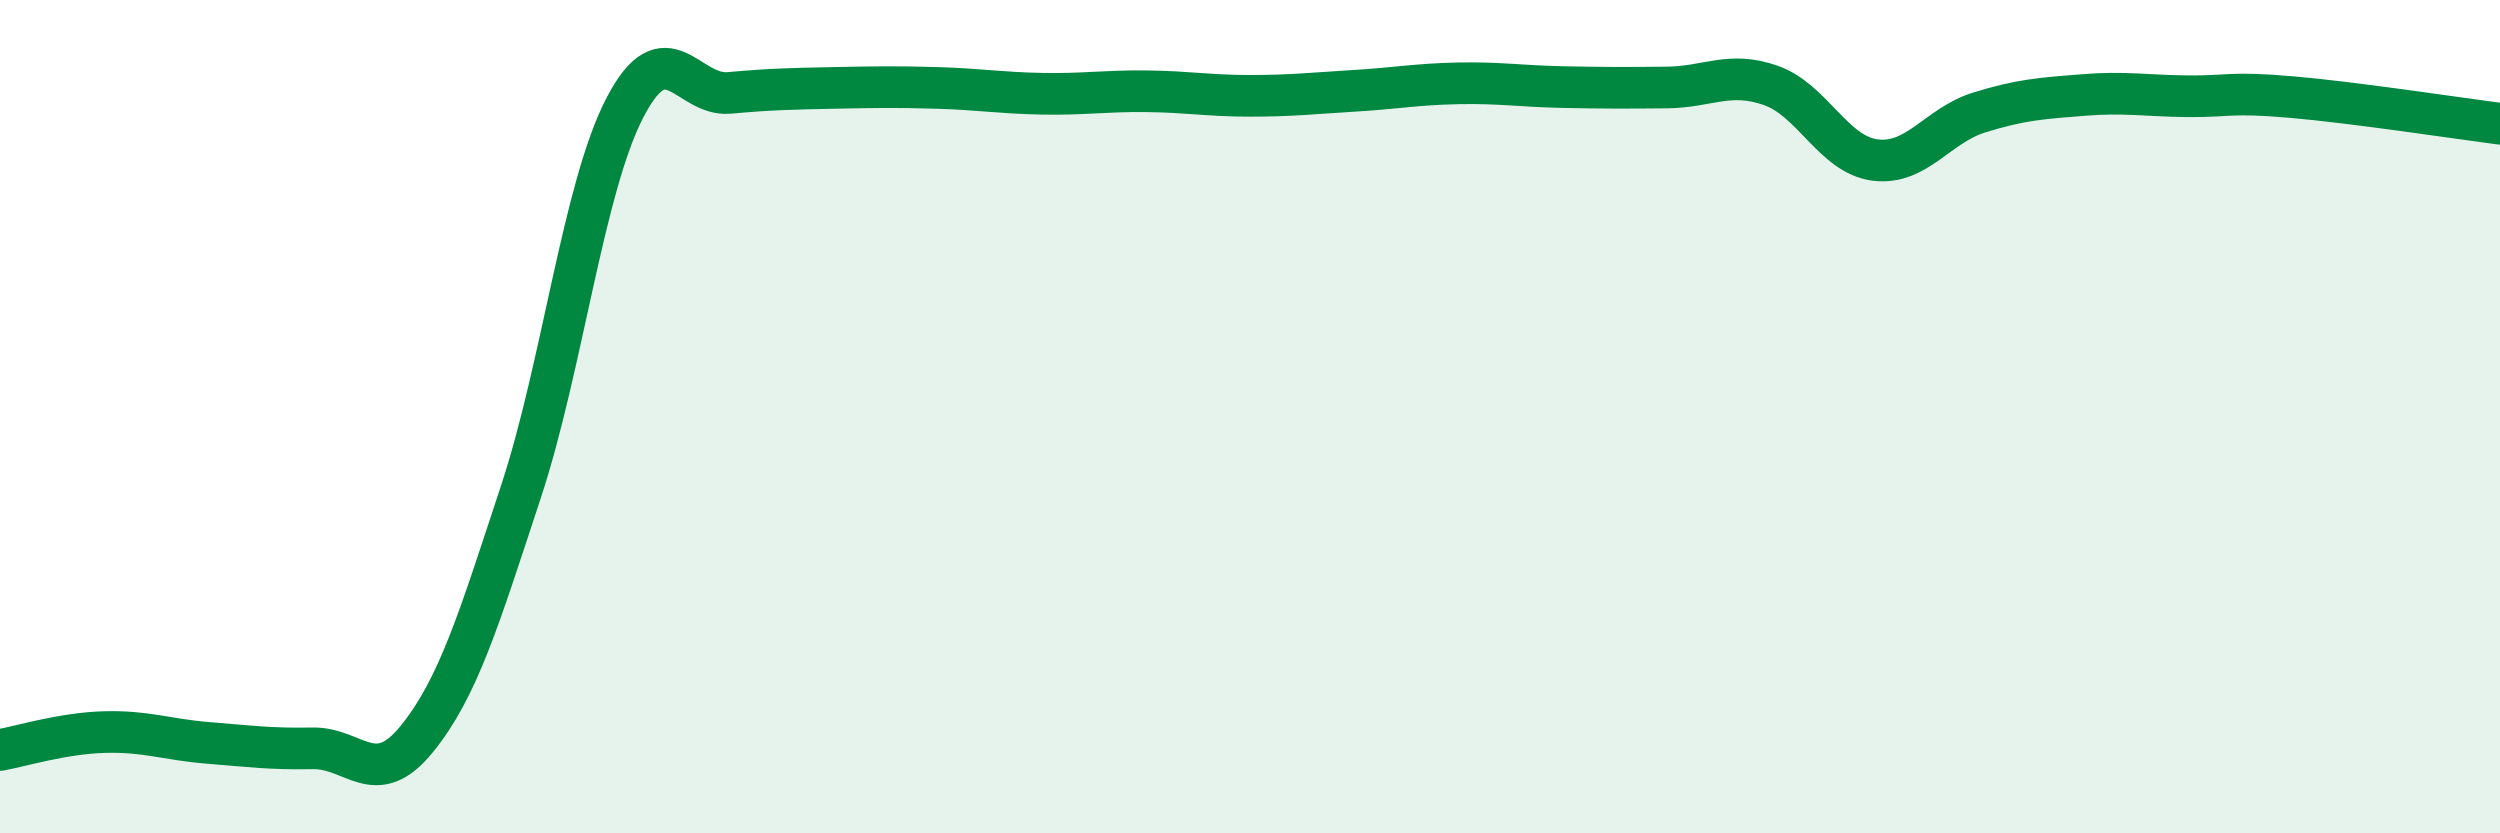
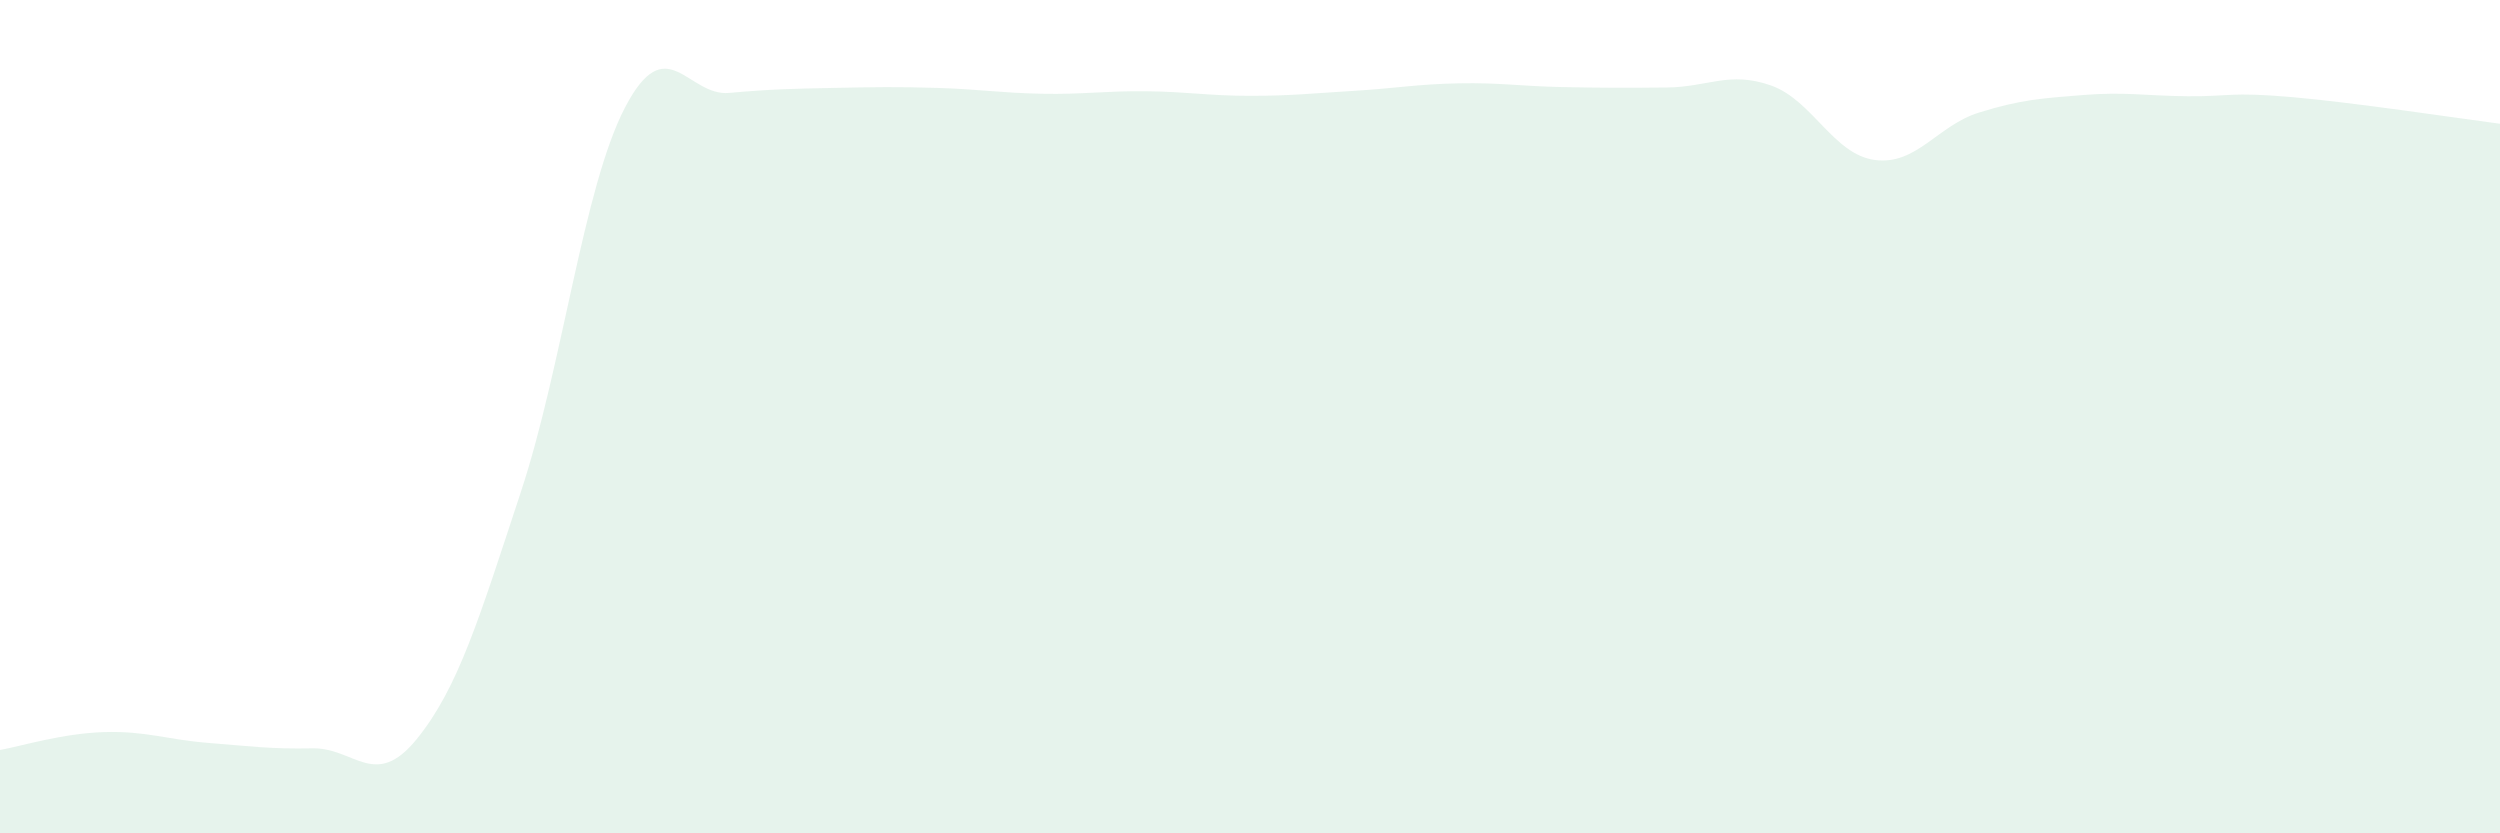
<svg xmlns="http://www.w3.org/2000/svg" width="60" height="20" viewBox="0 0 60 20">
  <path d="M 0,18 C 0.5,17.91 1.5,17.6 2.5,17.57 C 3.5,17.54 4,17.75 5,17.83 C 6,17.91 6.5,17.98 7.5,17.96 C 8.5,17.94 9,18.97 10,17.74 C 11,16.51 11.5,14.84 12.5,11.81 C 13.5,8.78 14,4.5 15,2.58 C 16,0.66 16.5,2.32 17.5,2.23 C 18.5,2.14 19,2.13 20,2.11 C 21,2.09 21.5,2.08 22.5,2.11 C 23.5,2.14 24,2.23 25,2.25 C 26,2.27 26.5,2.18 27.5,2.19 C 28.5,2.2 29,2.3 30,2.3 C 31,2.3 31.5,2.24 32.5,2.18 C 33.5,2.12 34,2.02 35,2 C 36,1.98 36.5,2.07 37.5,2.09 C 38.5,2.11 39,2.11 40,2.1 C 41,2.09 41.5,1.7 42.5,2.05 C 43.5,2.4 44,3.71 45,3.84 C 46,3.97 46.5,3.01 47.5,2.7 C 48.5,2.39 49,2.36 50,2.28 C 51,2.2 51.5,2.3 52.5,2.31 C 53.5,2.32 53.5,2.2 55,2.33 C 56.5,2.46 59,2.84 60,2.97L60 20L0 20Z" fill="#008740" opacity="0.1" stroke-linecap="round" stroke-linejoin="round" />
-   <path d="M 0,18 C 0.5,17.91 1.5,17.6 2.5,17.57 C 3.5,17.54 4,17.75 5,17.83 C 6,17.91 6.5,17.98 7.5,17.96 C 8.5,17.94 9,18.97 10,17.74 C 11,16.51 11.5,14.84 12.5,11.81 C 13.5,8.78 14,4.5 15,2.58 C 16,0.66 16.5,2.32 17.5,2.23 C 18.5,2.14 19,2.13 20,2.11 C 21,2.09 21.5,2.08 22.5,2.11 C 23.5,2.14 24,2.23 25,2.25 C 26,2.27 26.5,2.18 27.5,2.19 C 28.5,2.2 29,2.3 30,2.3 C 31,2.3 31.5,2.24 32.5,2.18 C 33.5,2.12 34,2.02 35,2 C 36,1.98 36.5,2.07 37.5,2.09 C 38.5,2.11 39,2.11 40,2.1 C 41,2.09 41.5,1.7 42.5,2.05 C 43.5,2.4 44,3.71 45,3.84 C 46,3.97 46.5,3.01 47.5,2.7 C 48.5,2.39 49,2.36 50,2.28 C 51,2.2 51.5,2.3 52.5,2.31 C 53.5,2.32 53.5,2.2 55,2.33 C 56.5,2.46 59,2.84 60,2.97" stroke="#008740" stroke-width="1" fill="none" stroke-linecap="round" stroke-linejoin="round" />
</svg>